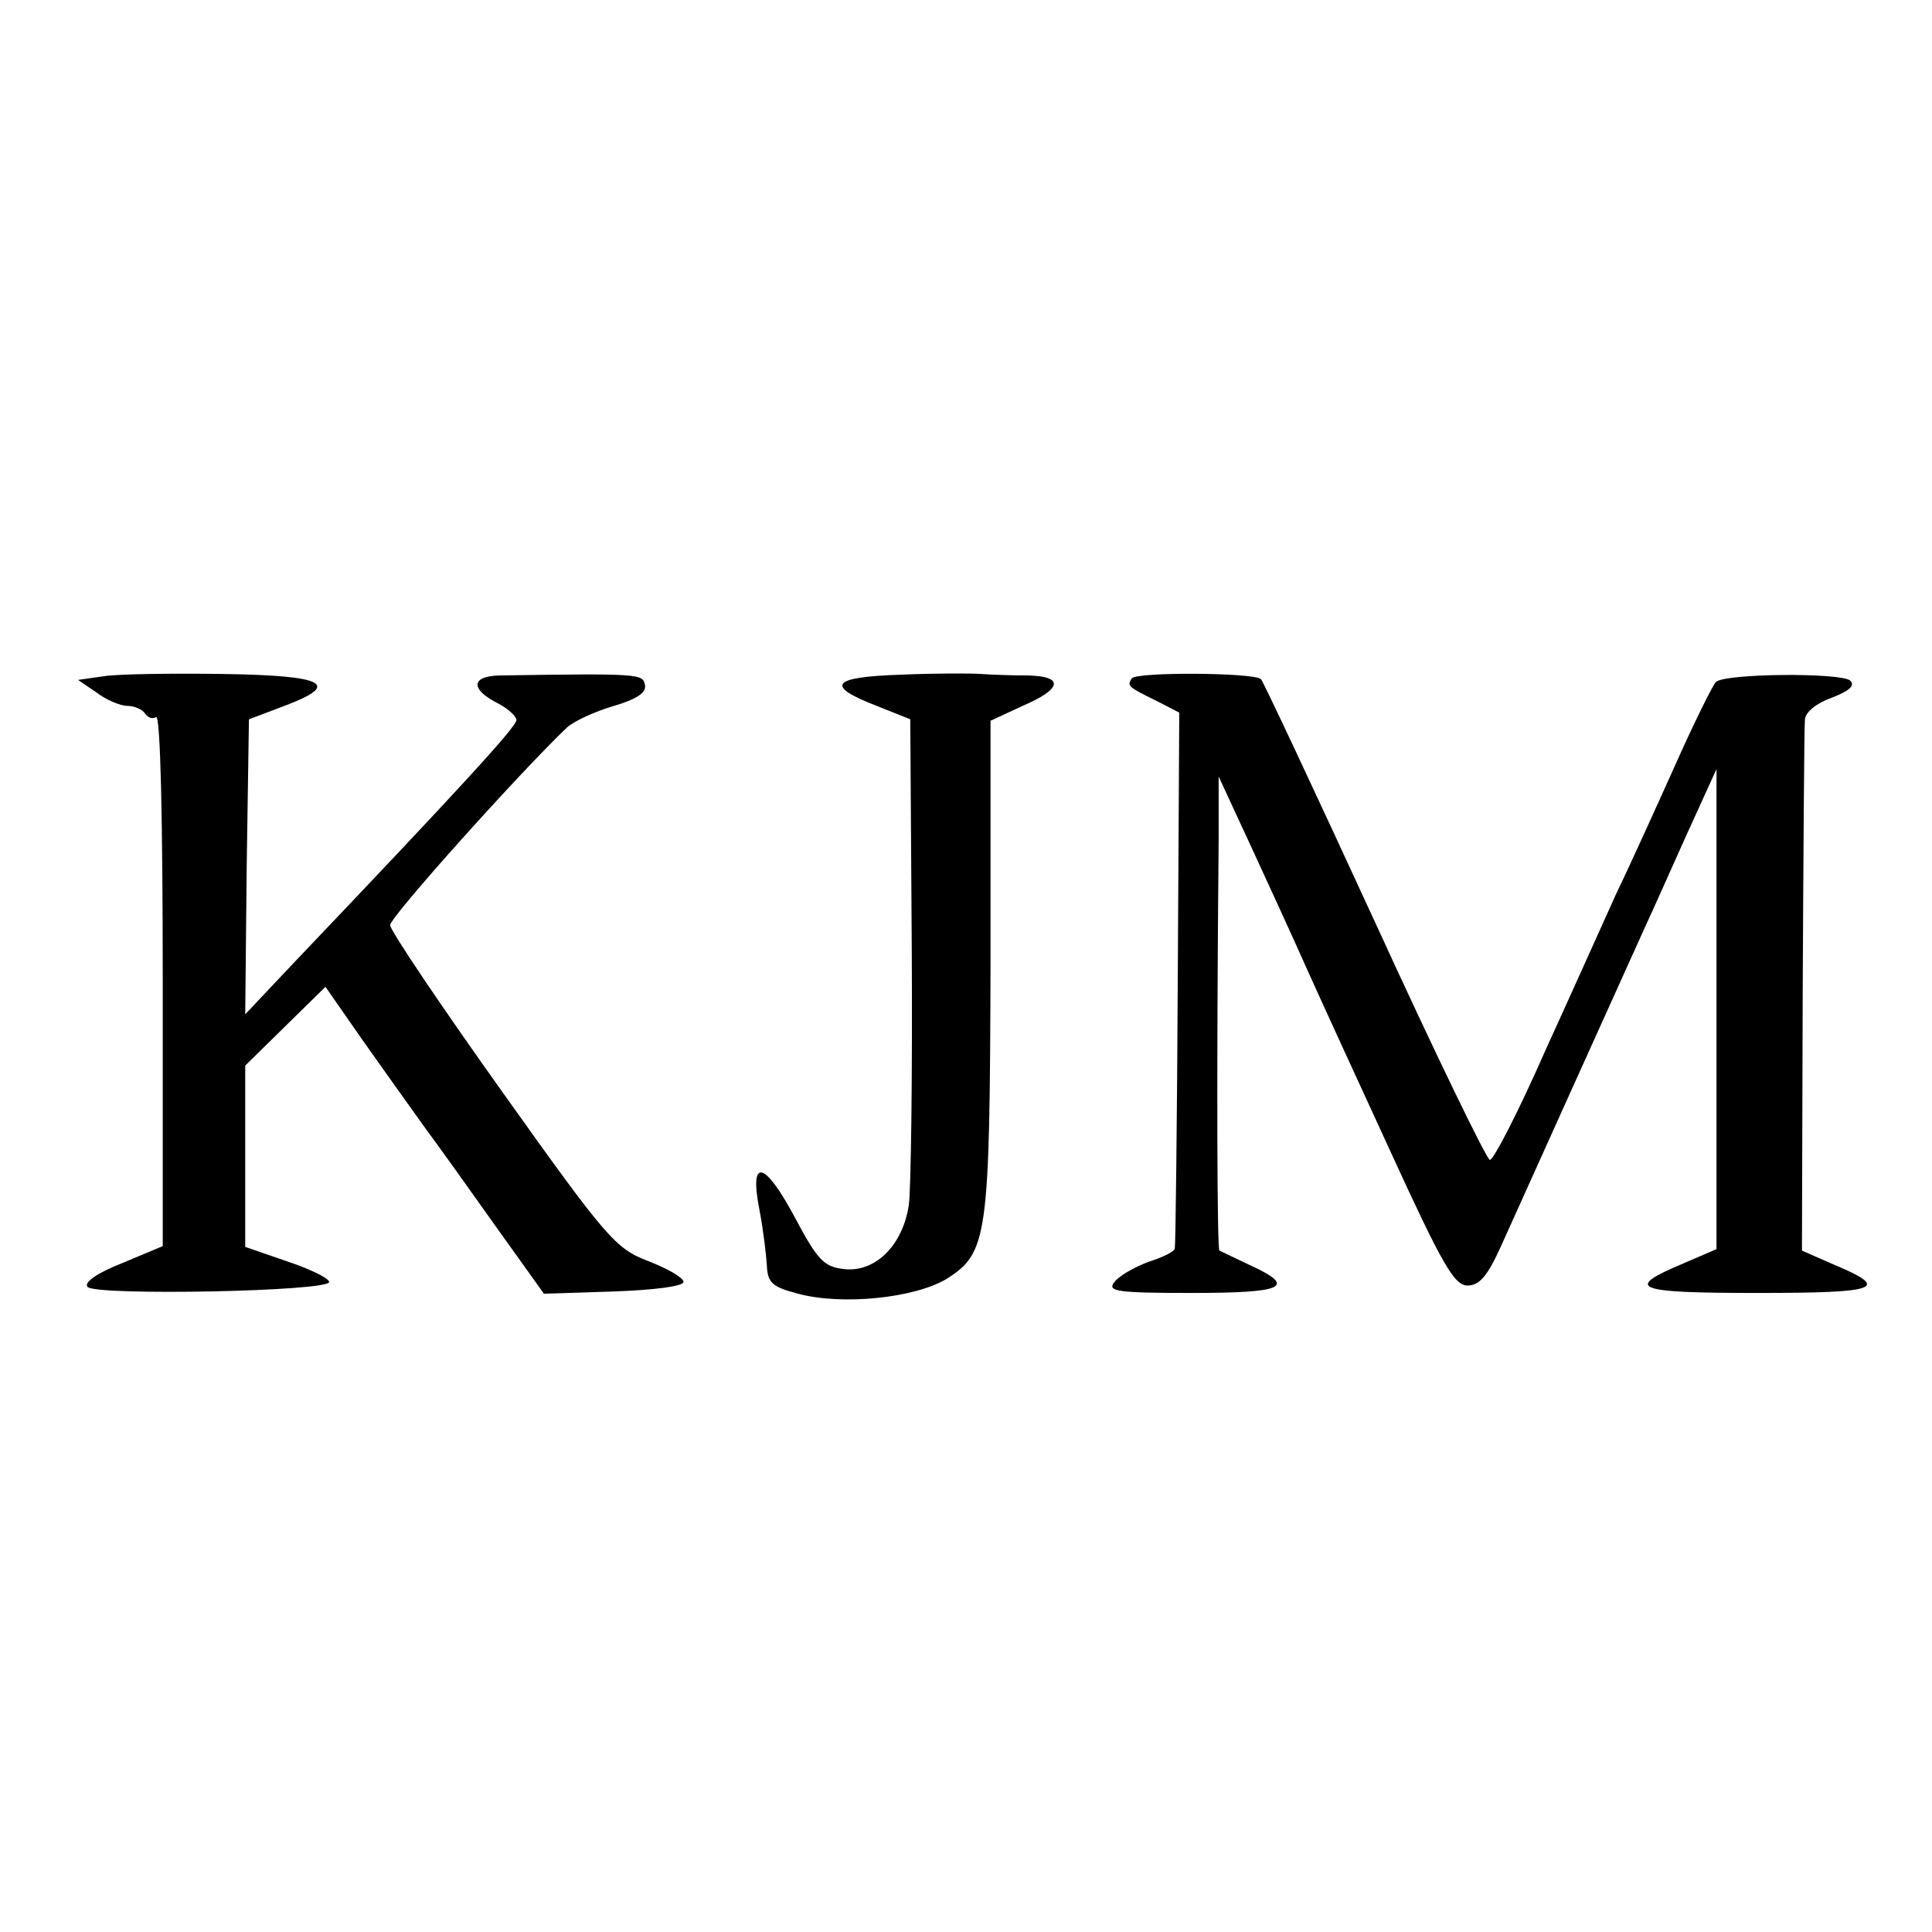
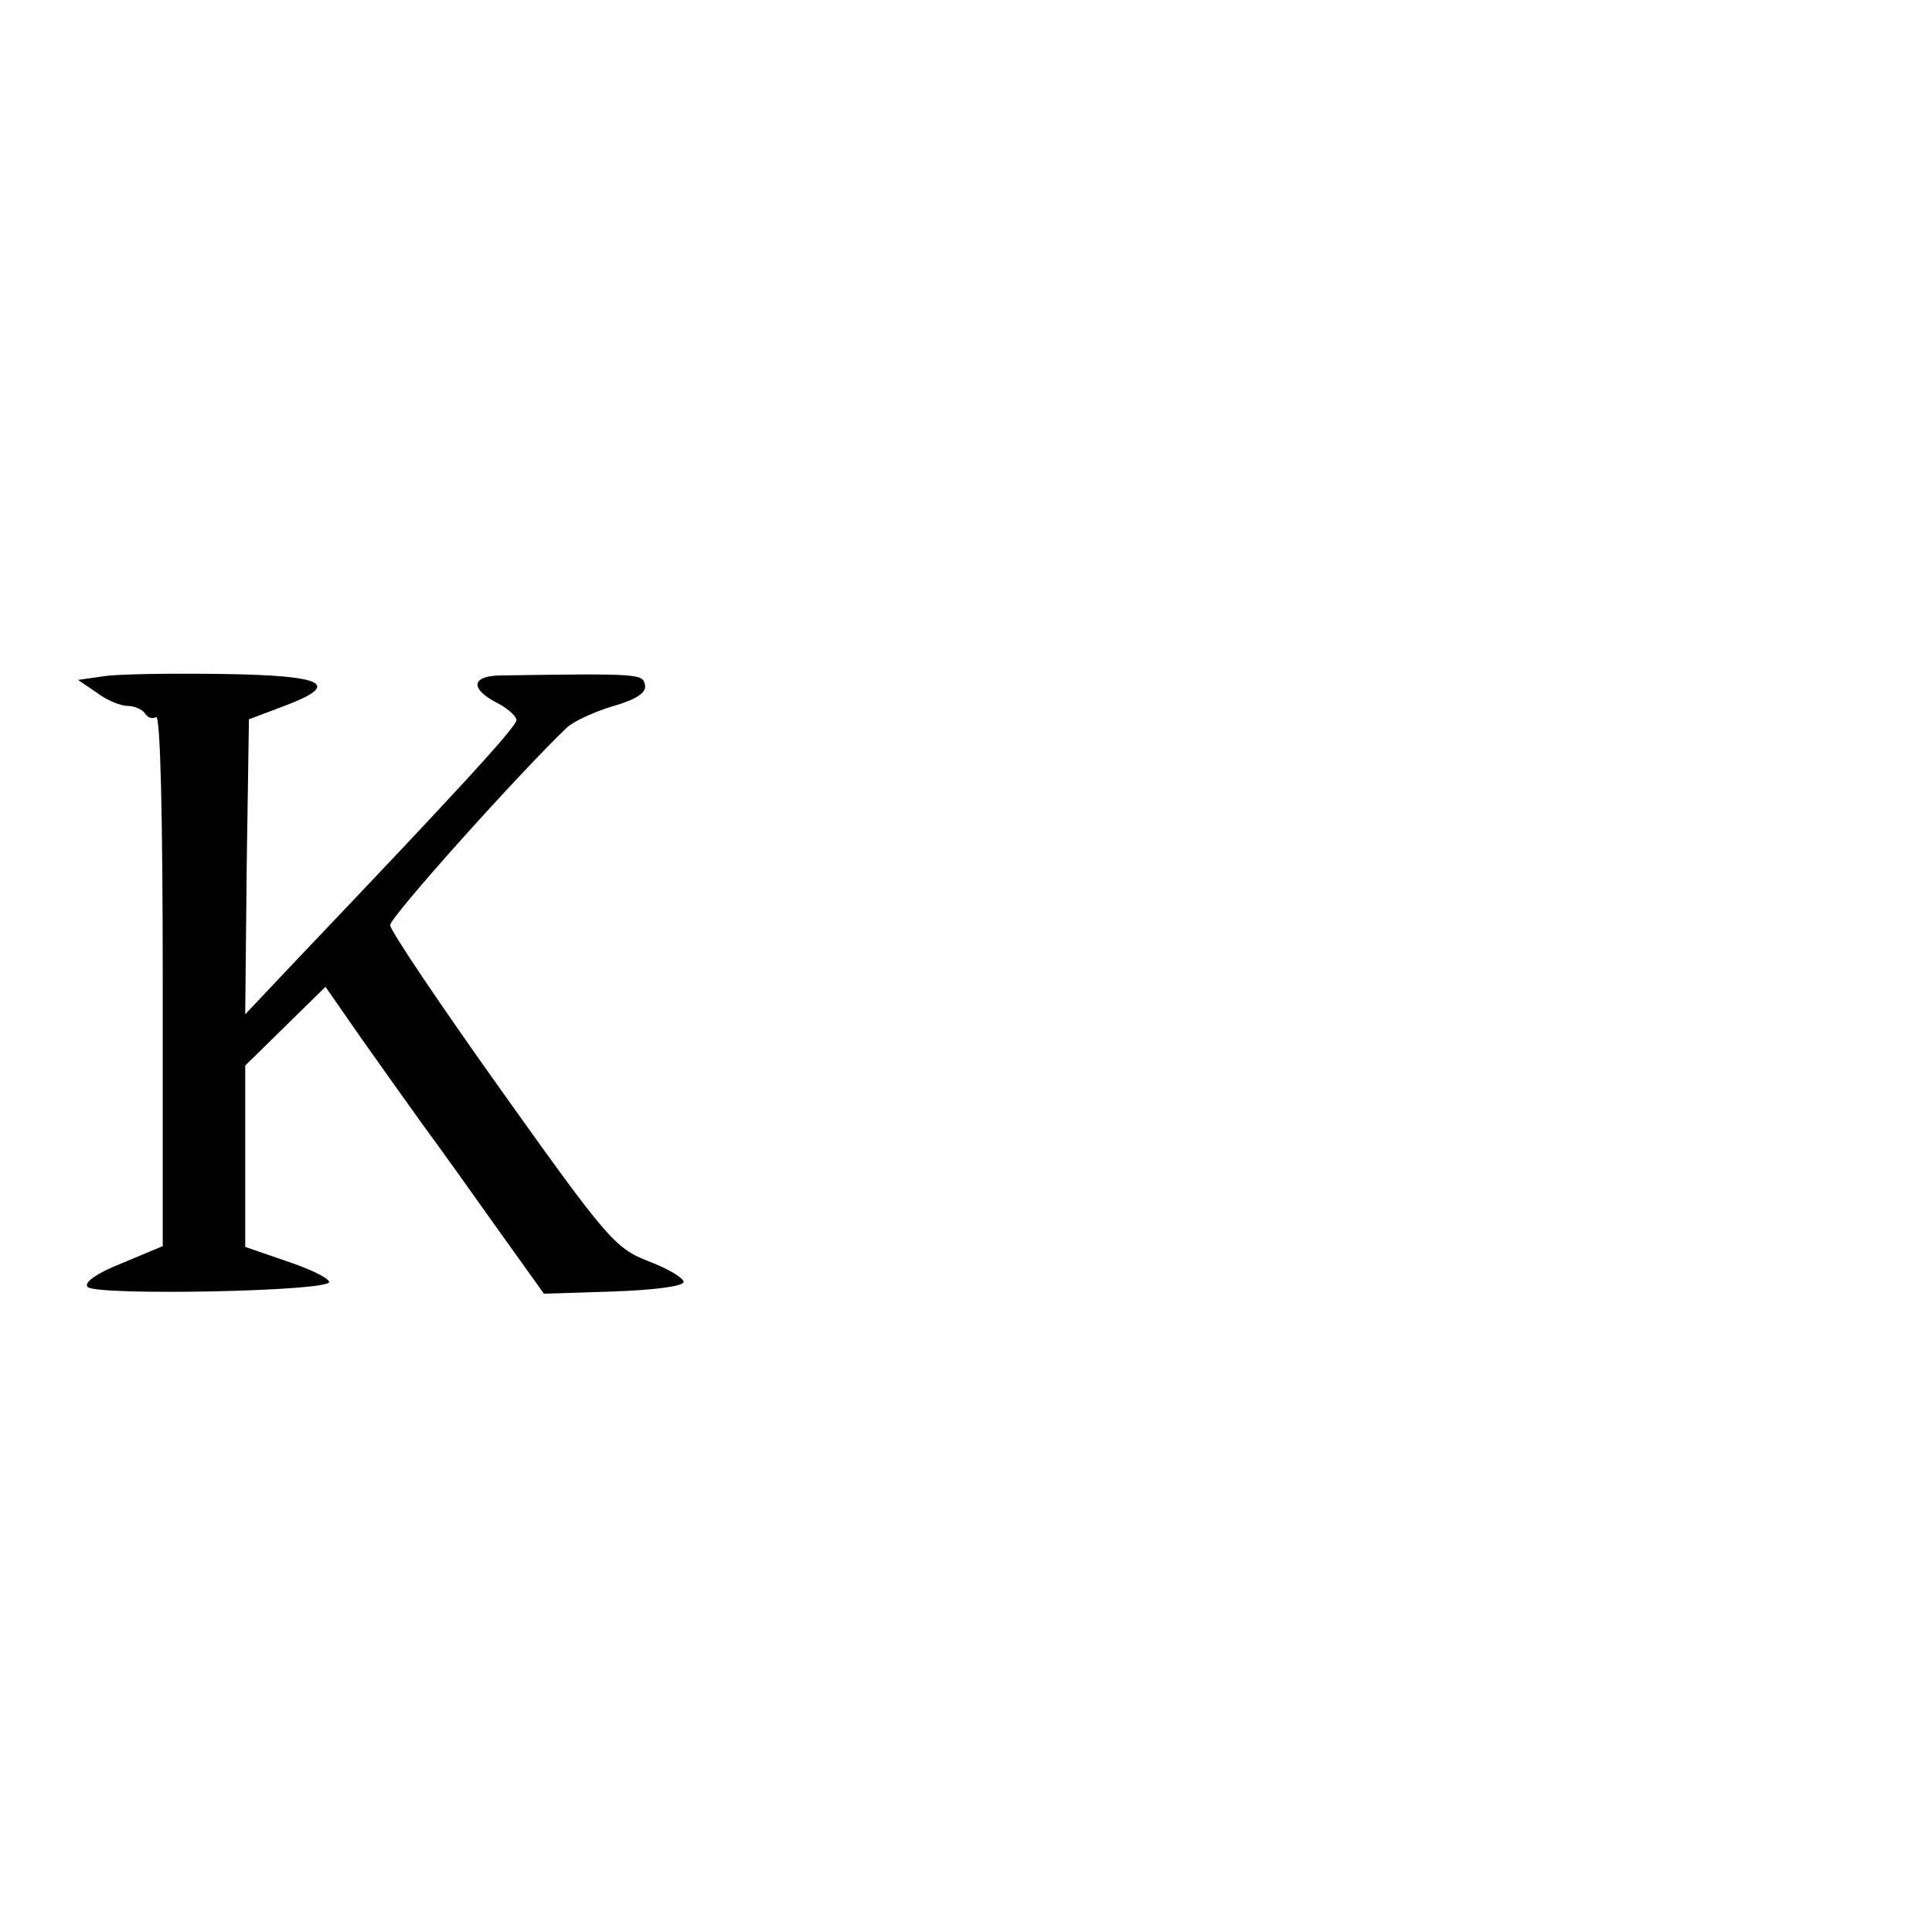
<svg xmlns="http://www.w3.org/2000/svg" version="1.0" width="260pt" height="260pt" viewBox="0 0 260 260" preserveAspectRatio="xMidYMid meet">
  <g transform="translate(0,260) scale(0.1,-0.1)" fill="#000000" stroke="none">
    <path d="M140 1690 l-35 -5 25 -17 c13 -10 32 -18 42 -18 9 0 20 -5 23 -10 4 -6 10 -8 15 -5 6 4 9 -141 9 -353 l0 -359 -55 -23 c-33 -13 -52 -26 -46 -32 12 -12 328 -6 325 7 -2 6 -28 18 -58 28 l-55 19 0 122 0 122 54 53 54 53 48 -69 c26 -37 64 -90 84 -118 20 -27 65 -90 99 -138 l63 -88 94 3 c55 2 94 7 94 13 -1 6 -22 18 -48 28 -44 17 -56 31 -197 229 -82 115 -150 216 -150 223 0 11 175 206 238 266 10 9 39 22 63 29 31 9 44 18 42 28 -3 15 -4 16 -196 13 -39 -1 -39 -19 -1 -38 13 -7 24 -17 24 -22 0 -9 -77 -93 -298 -325 l-67 -71 2 199 3 198 45 17 c81 30 59 42 -80 44 -69 1 -141 0 -160 -3z" />
-     <path d="M1212 1692 c-94 -3 -102 -15 -32 -42 l45 -18 2 -308 c1 -170 -1 -326 -4 -346 -8 -53 -44 -90 -86 -86 -28 3 -36 11 -67 69 -41 77 -62 82 -48 11 5 -26 9 -59 10 -75 1 -23 7 -29 42 -38 59 -16 157 -6 200 20 55 35 58 55 59 422 l0 329 43 20 c54 23 56 40 7 41 -21 0 -49 1 -63 2 -14 1 -62 1 -108 -1z" />
-     <path d="M1523 1687 c-6 -10 -6 -11 33 -30 l31 -16 -2 -358 c-1 -197 -3 -360 -4 -363 0 -4 -16 -12 -35 -18 -19 -7 -40 -19 -46 -27 -11 -13 3 -15 104 -15 124 0 142 8 79 37 -21 10 -40 19 -42 20 -3 2 -4 227 -1 553 l0 85 44 -95 c24 -52 57 -124 73 -160 16 -36 67 -147 113 -247 71 -155 87 -183 105 -183 16 0 27 13 45 53 21 47 163 361 195 432 8 17 32 71 54 120 l41 90 0 -323 0 -323 -44 -19 c-81 -34 -68 -40 99 -40 166 0 180 6 101 39 l-41 18 1 349 c1 192 2 357 3 366 1 10 16 22 36 29 23 9 32 16 25 23 -11 11 -170 10 -181 -2 -4 -4 -30 -56 -57 -117 -27 -60 -62 -137 -78 -170 -15 -33 -57 -127 -94 -208 -36 -82 -70 -148 -75 -148 -4 0 -74 144 -155 321 -81 176 -150 323 -153 326 -9 9 -168 10 -174 1z" />
  </g>
</svg>